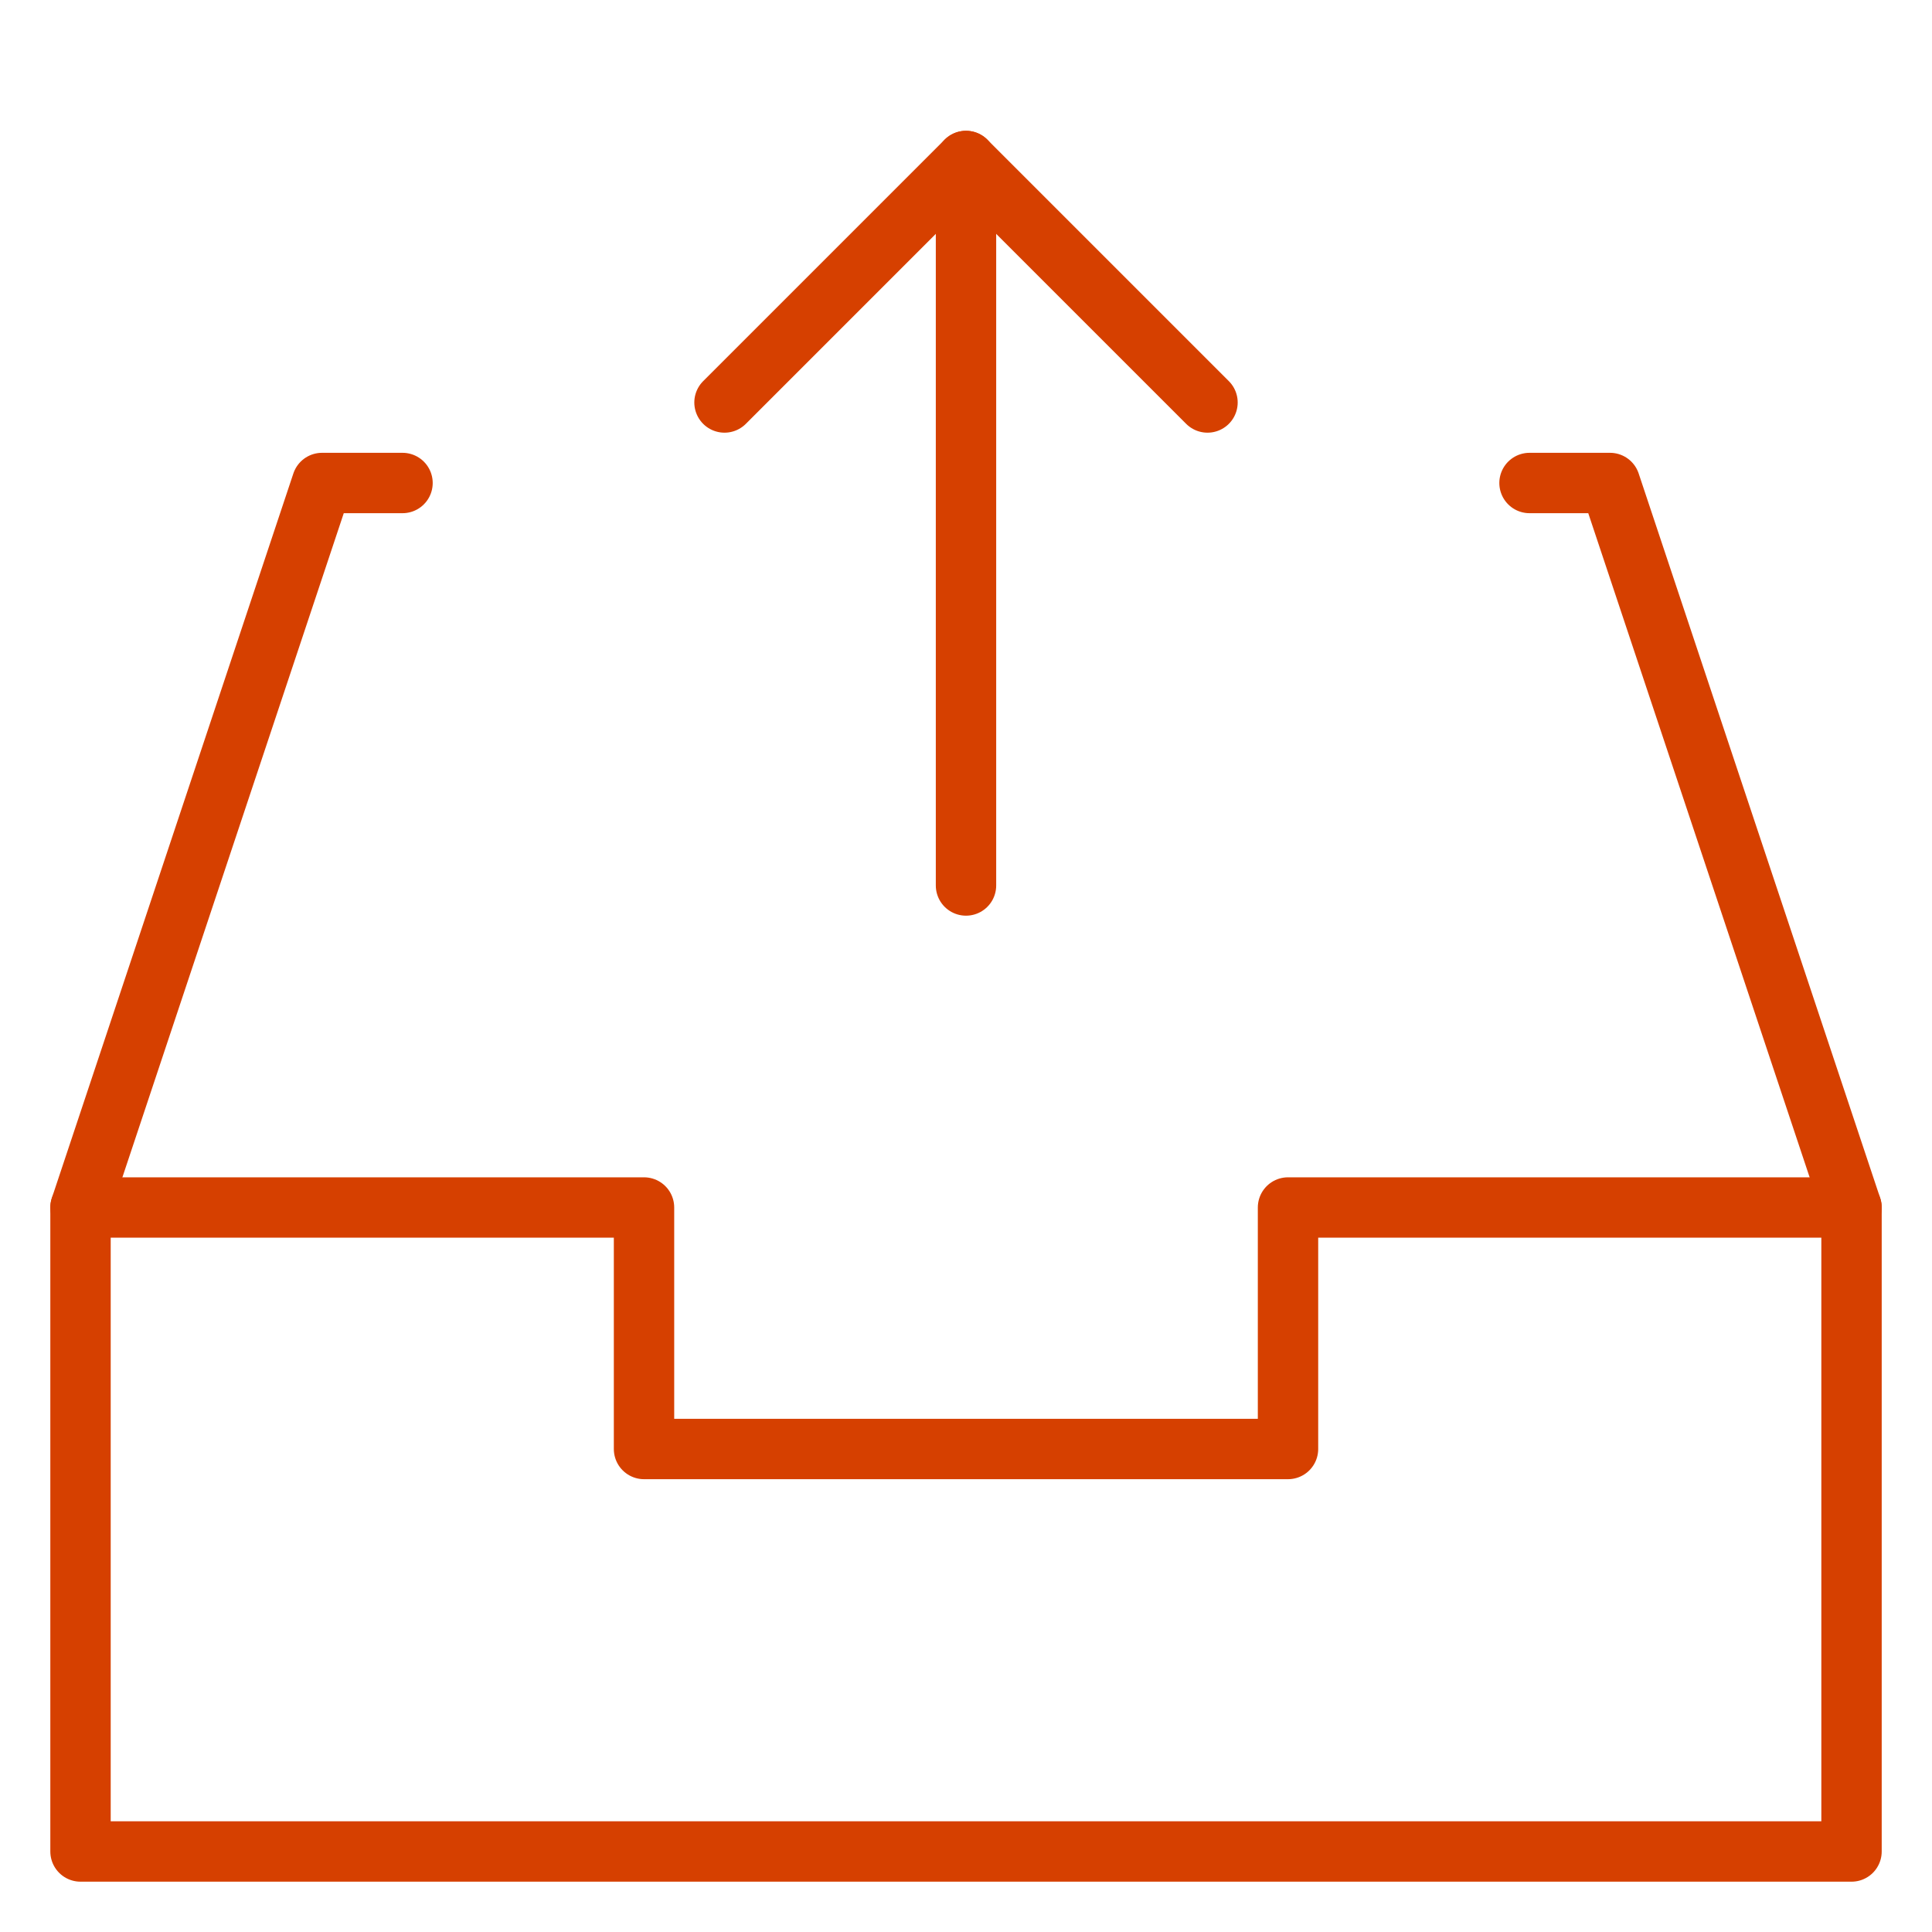
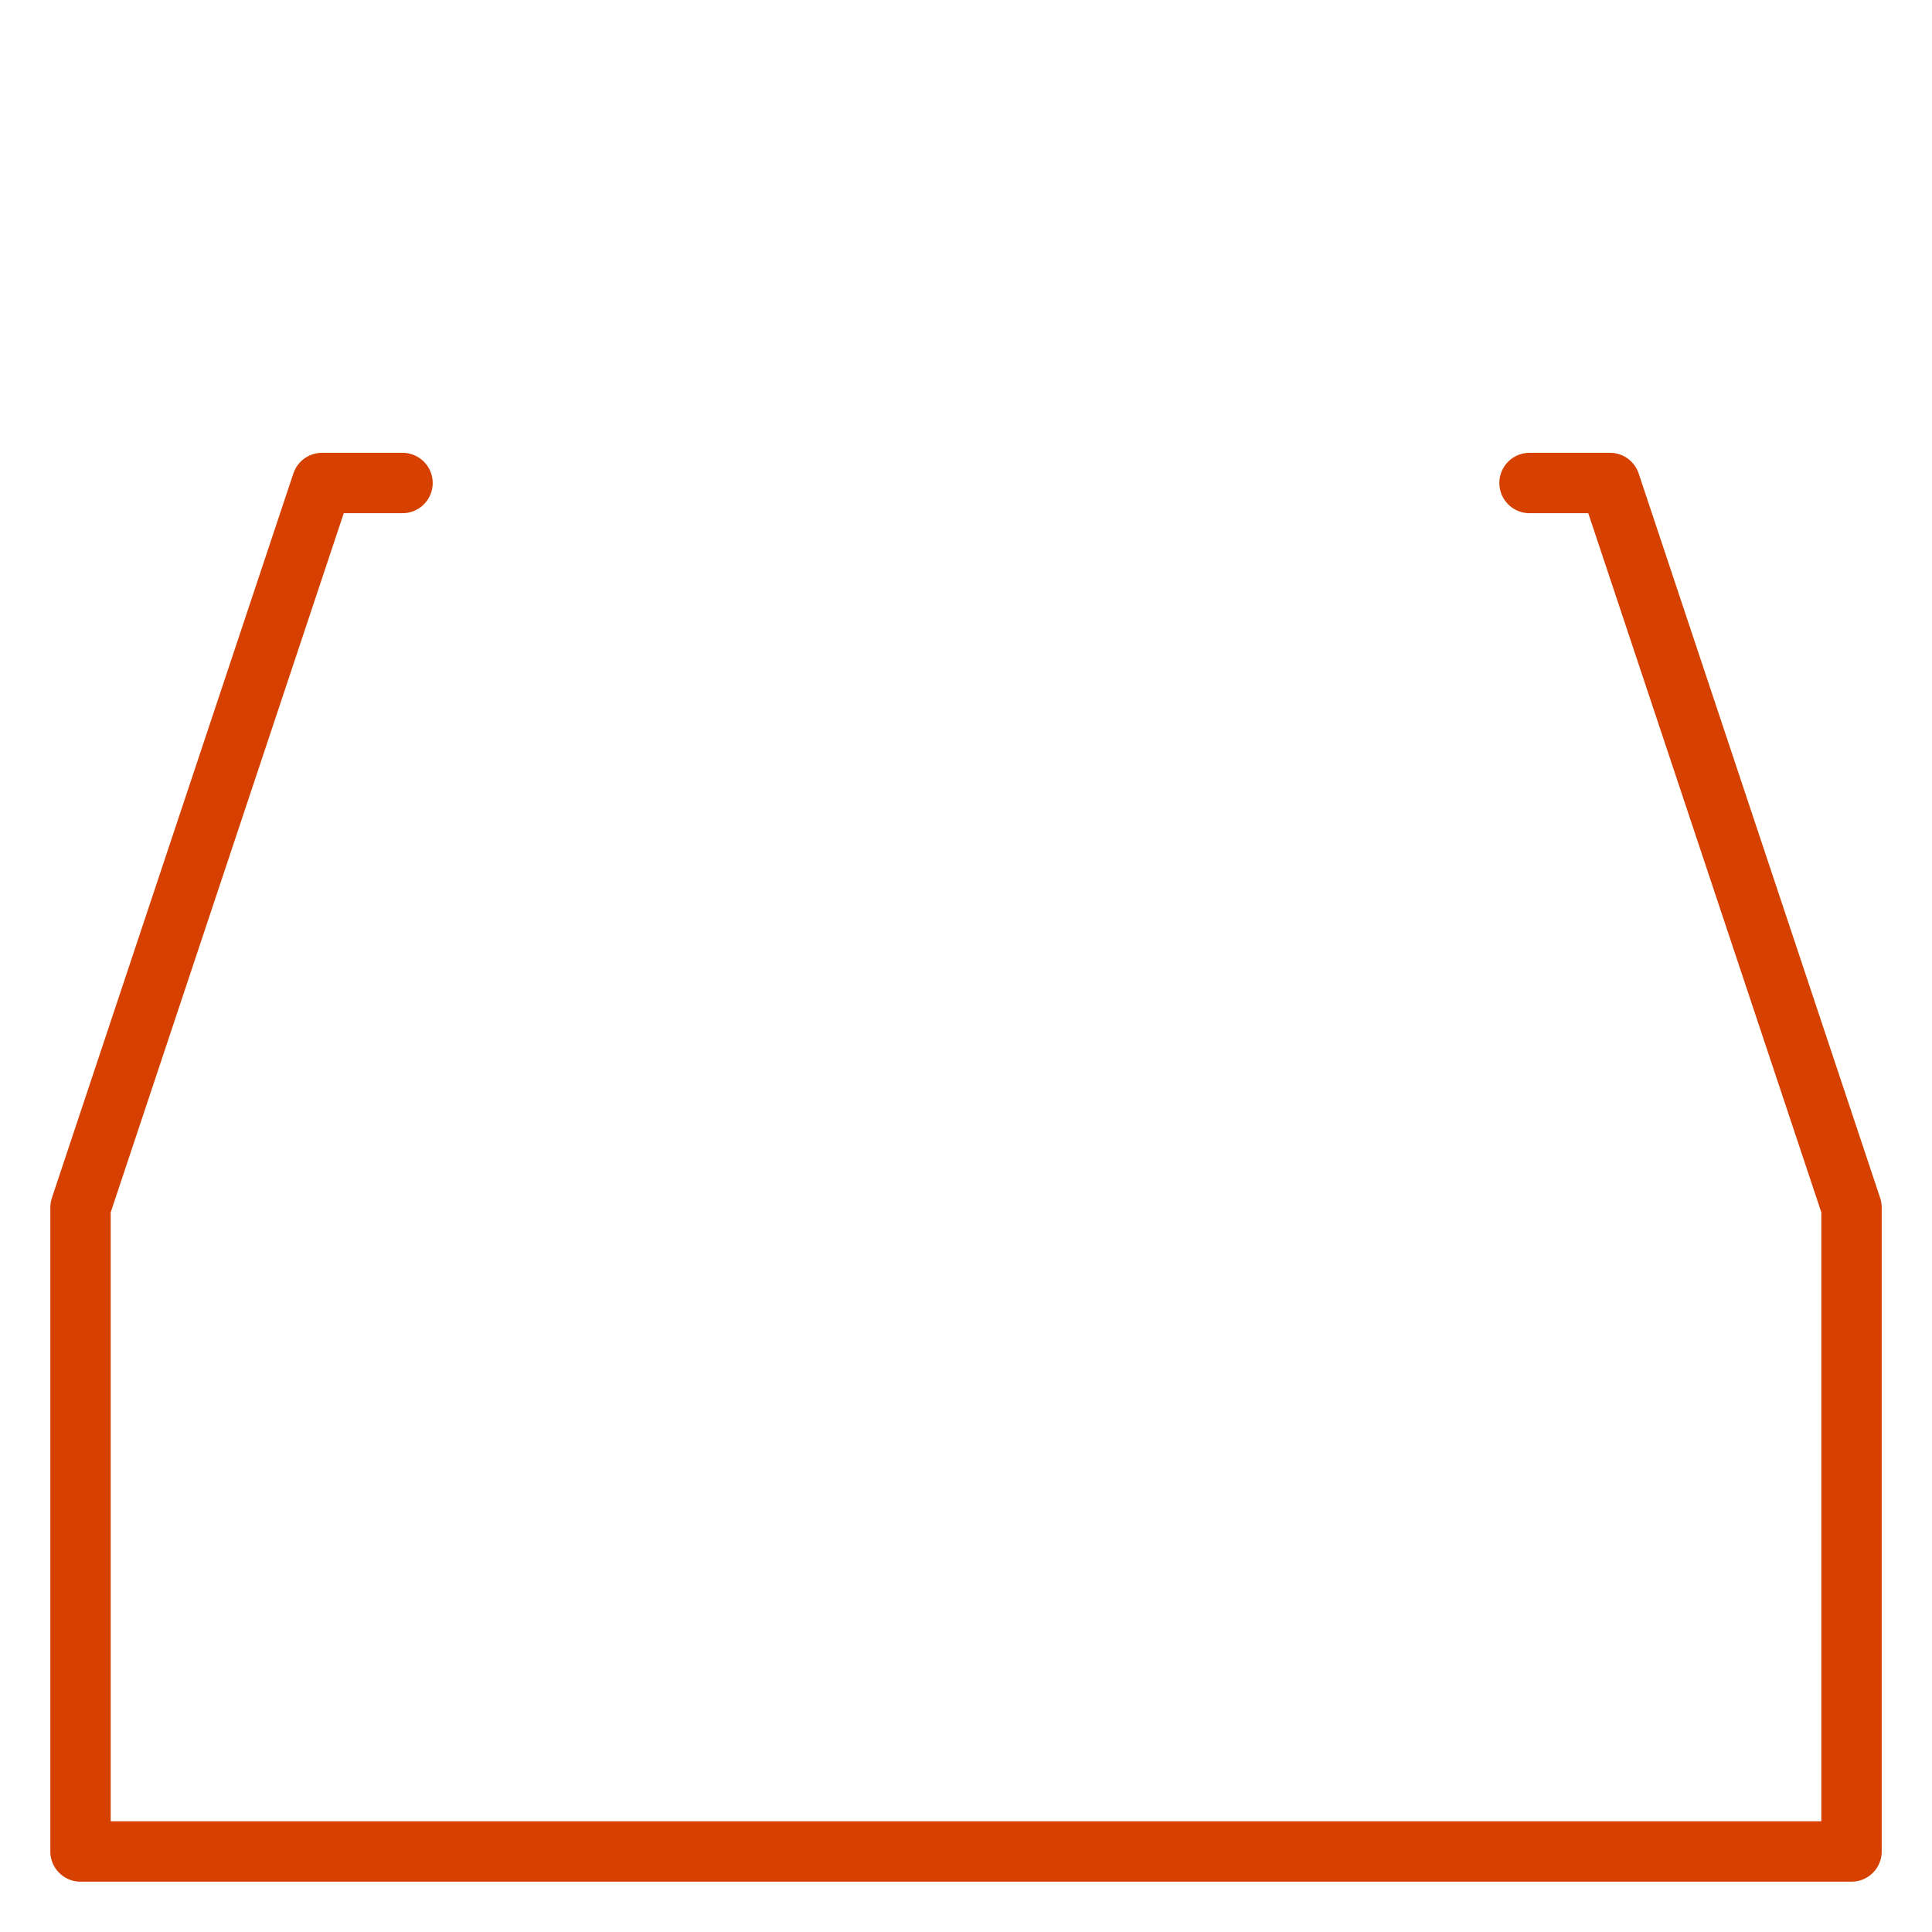
<svg xmlns="http://www.w3.org/2000/svg" width="64" height="64" viewBox="0 0 64 64" fill="none">
-   <path d="M61.334 40H42.667V48H21.334V40H2.667" stroke="#D64000" stroke-width="2" stroke-linecap="round" stroke-linejoin="round" />
-   <path d="M32 29.333V5.333" stroke="#D64000" stroke-width="2" stroke-linecap="round" stroke-linejoin="round" />
  <path d="M50.667 16H53.334L61.334 40V61.333H2.667V40L10.667 16H13.334" stroke="#D64000" stroke-width="2" stroke-linecap="round" stroke-linejoin="round" />
-   <path d="M24 13.333L32 5.333L40 13.333" stroke="#D64000" stroke-width="2" stroke-linecap="round" stroke-linejoin="round" />
</svg>